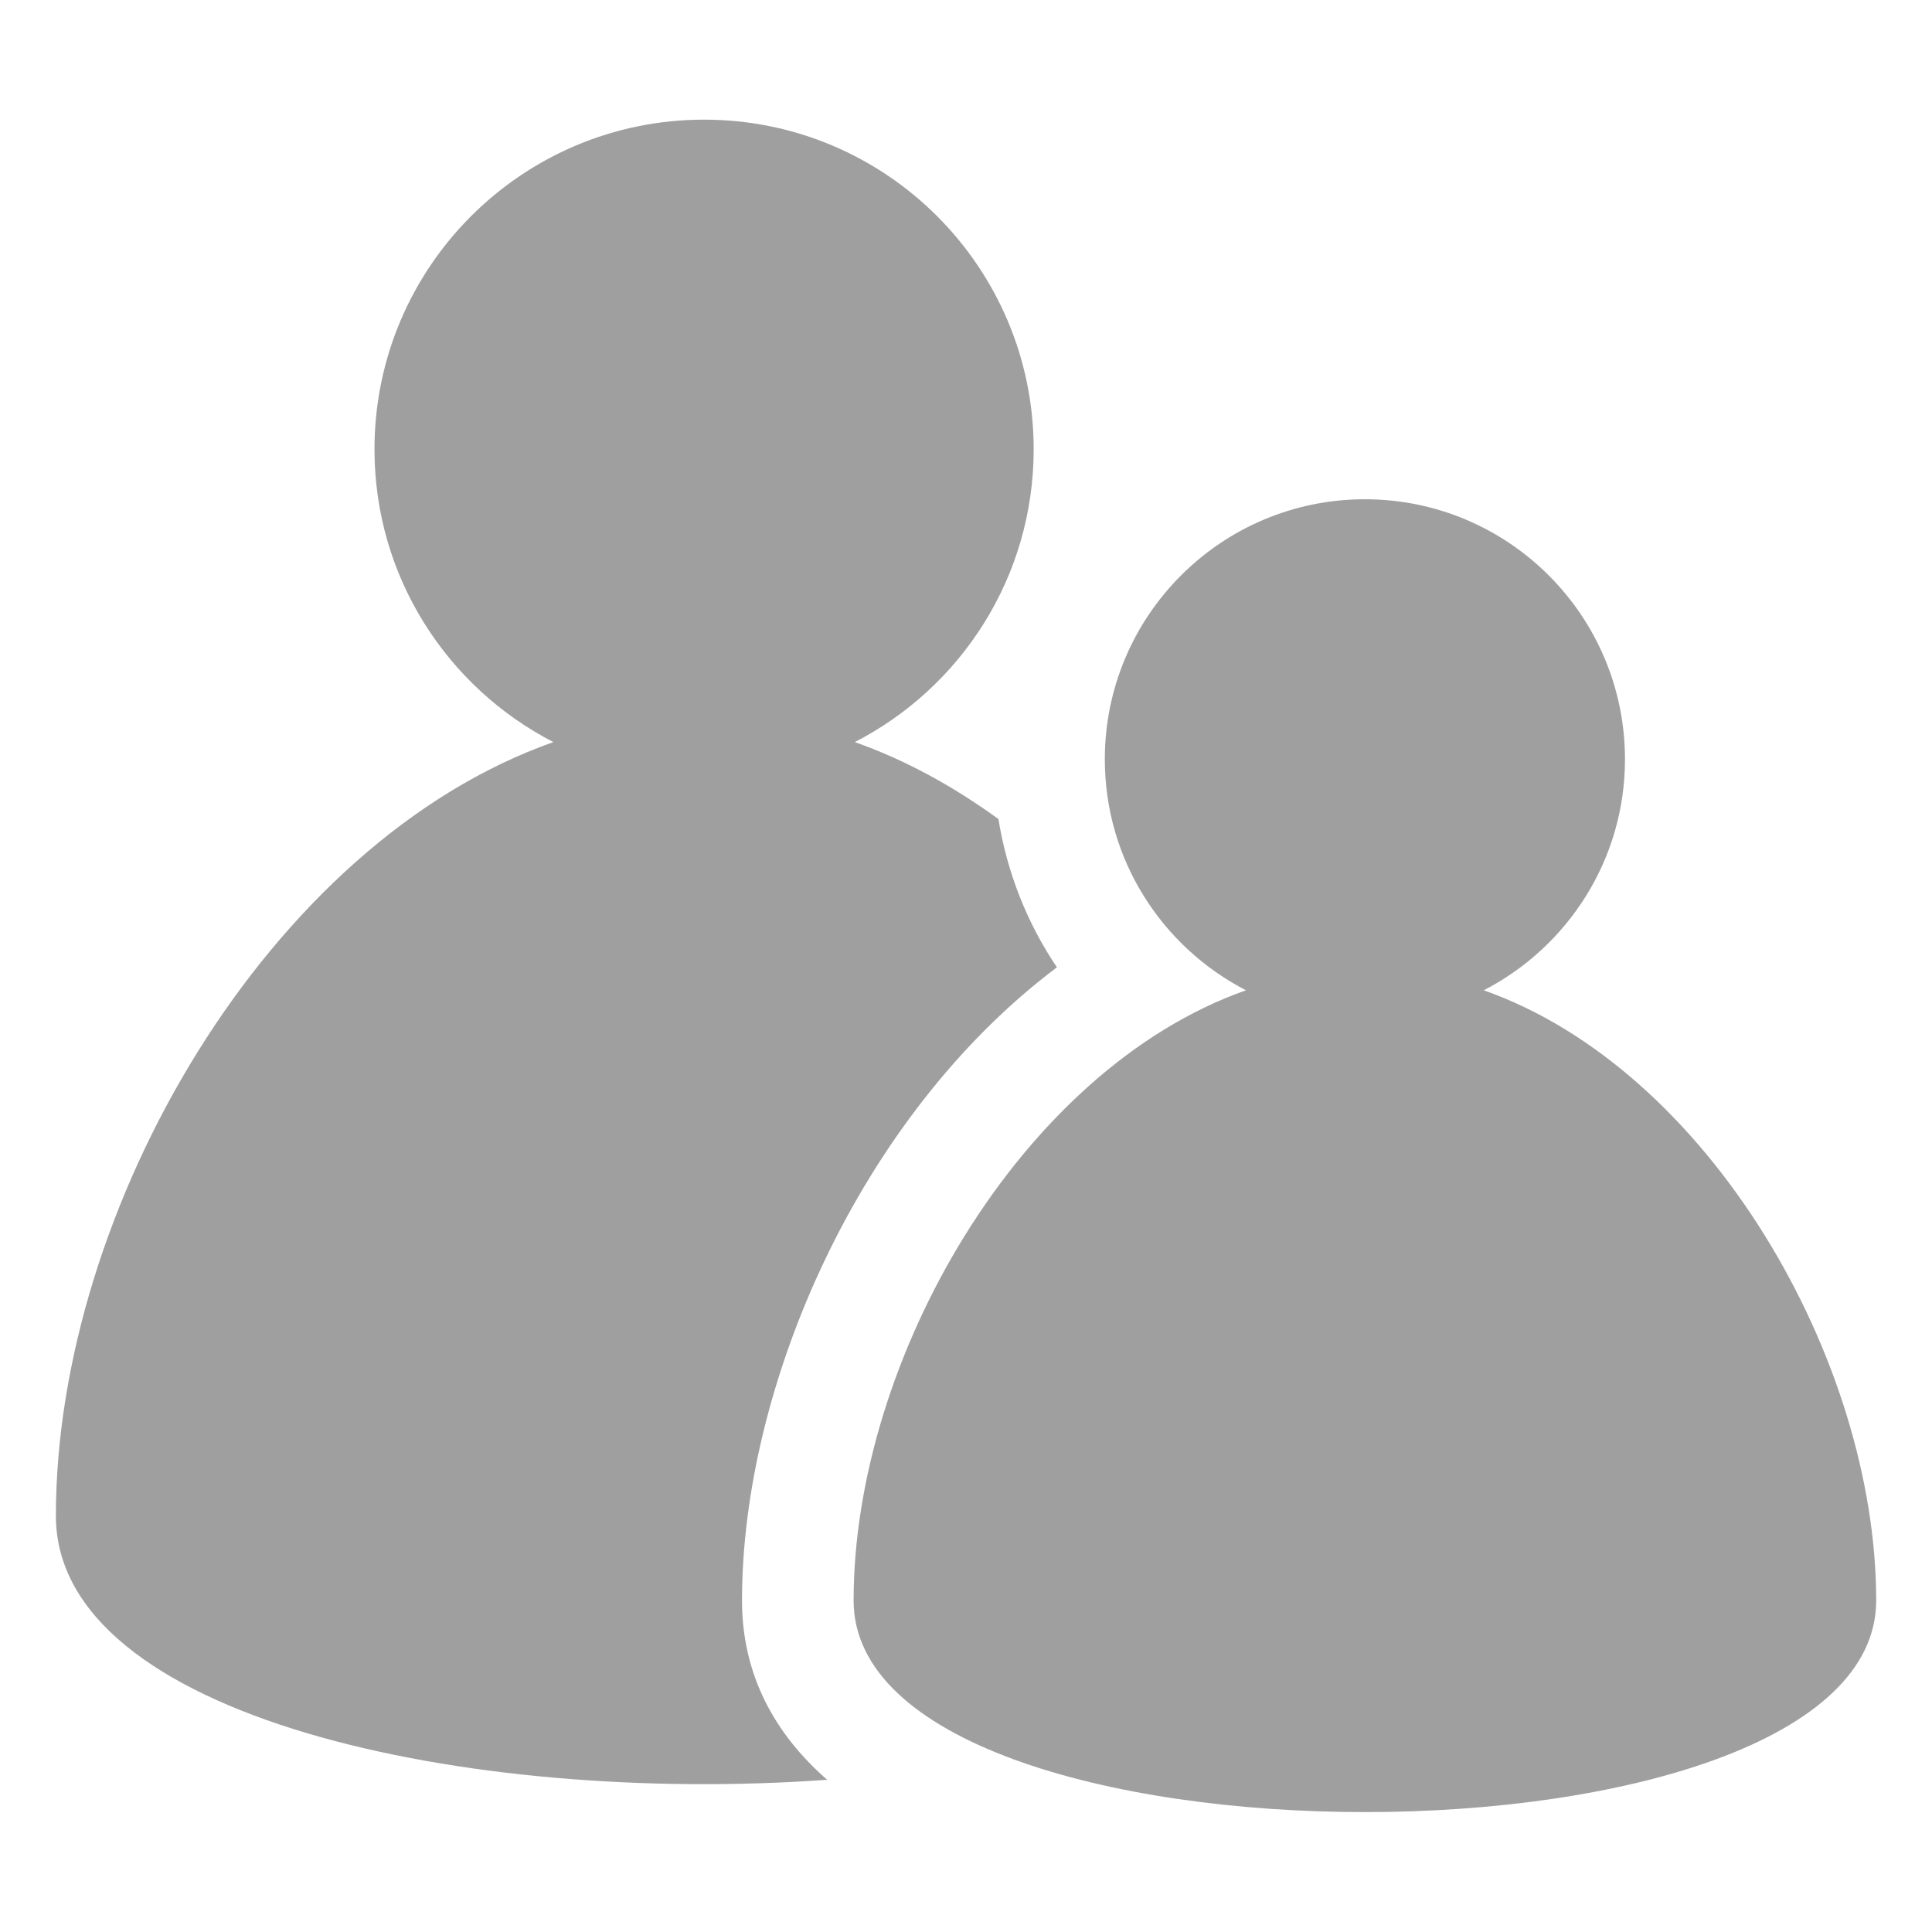
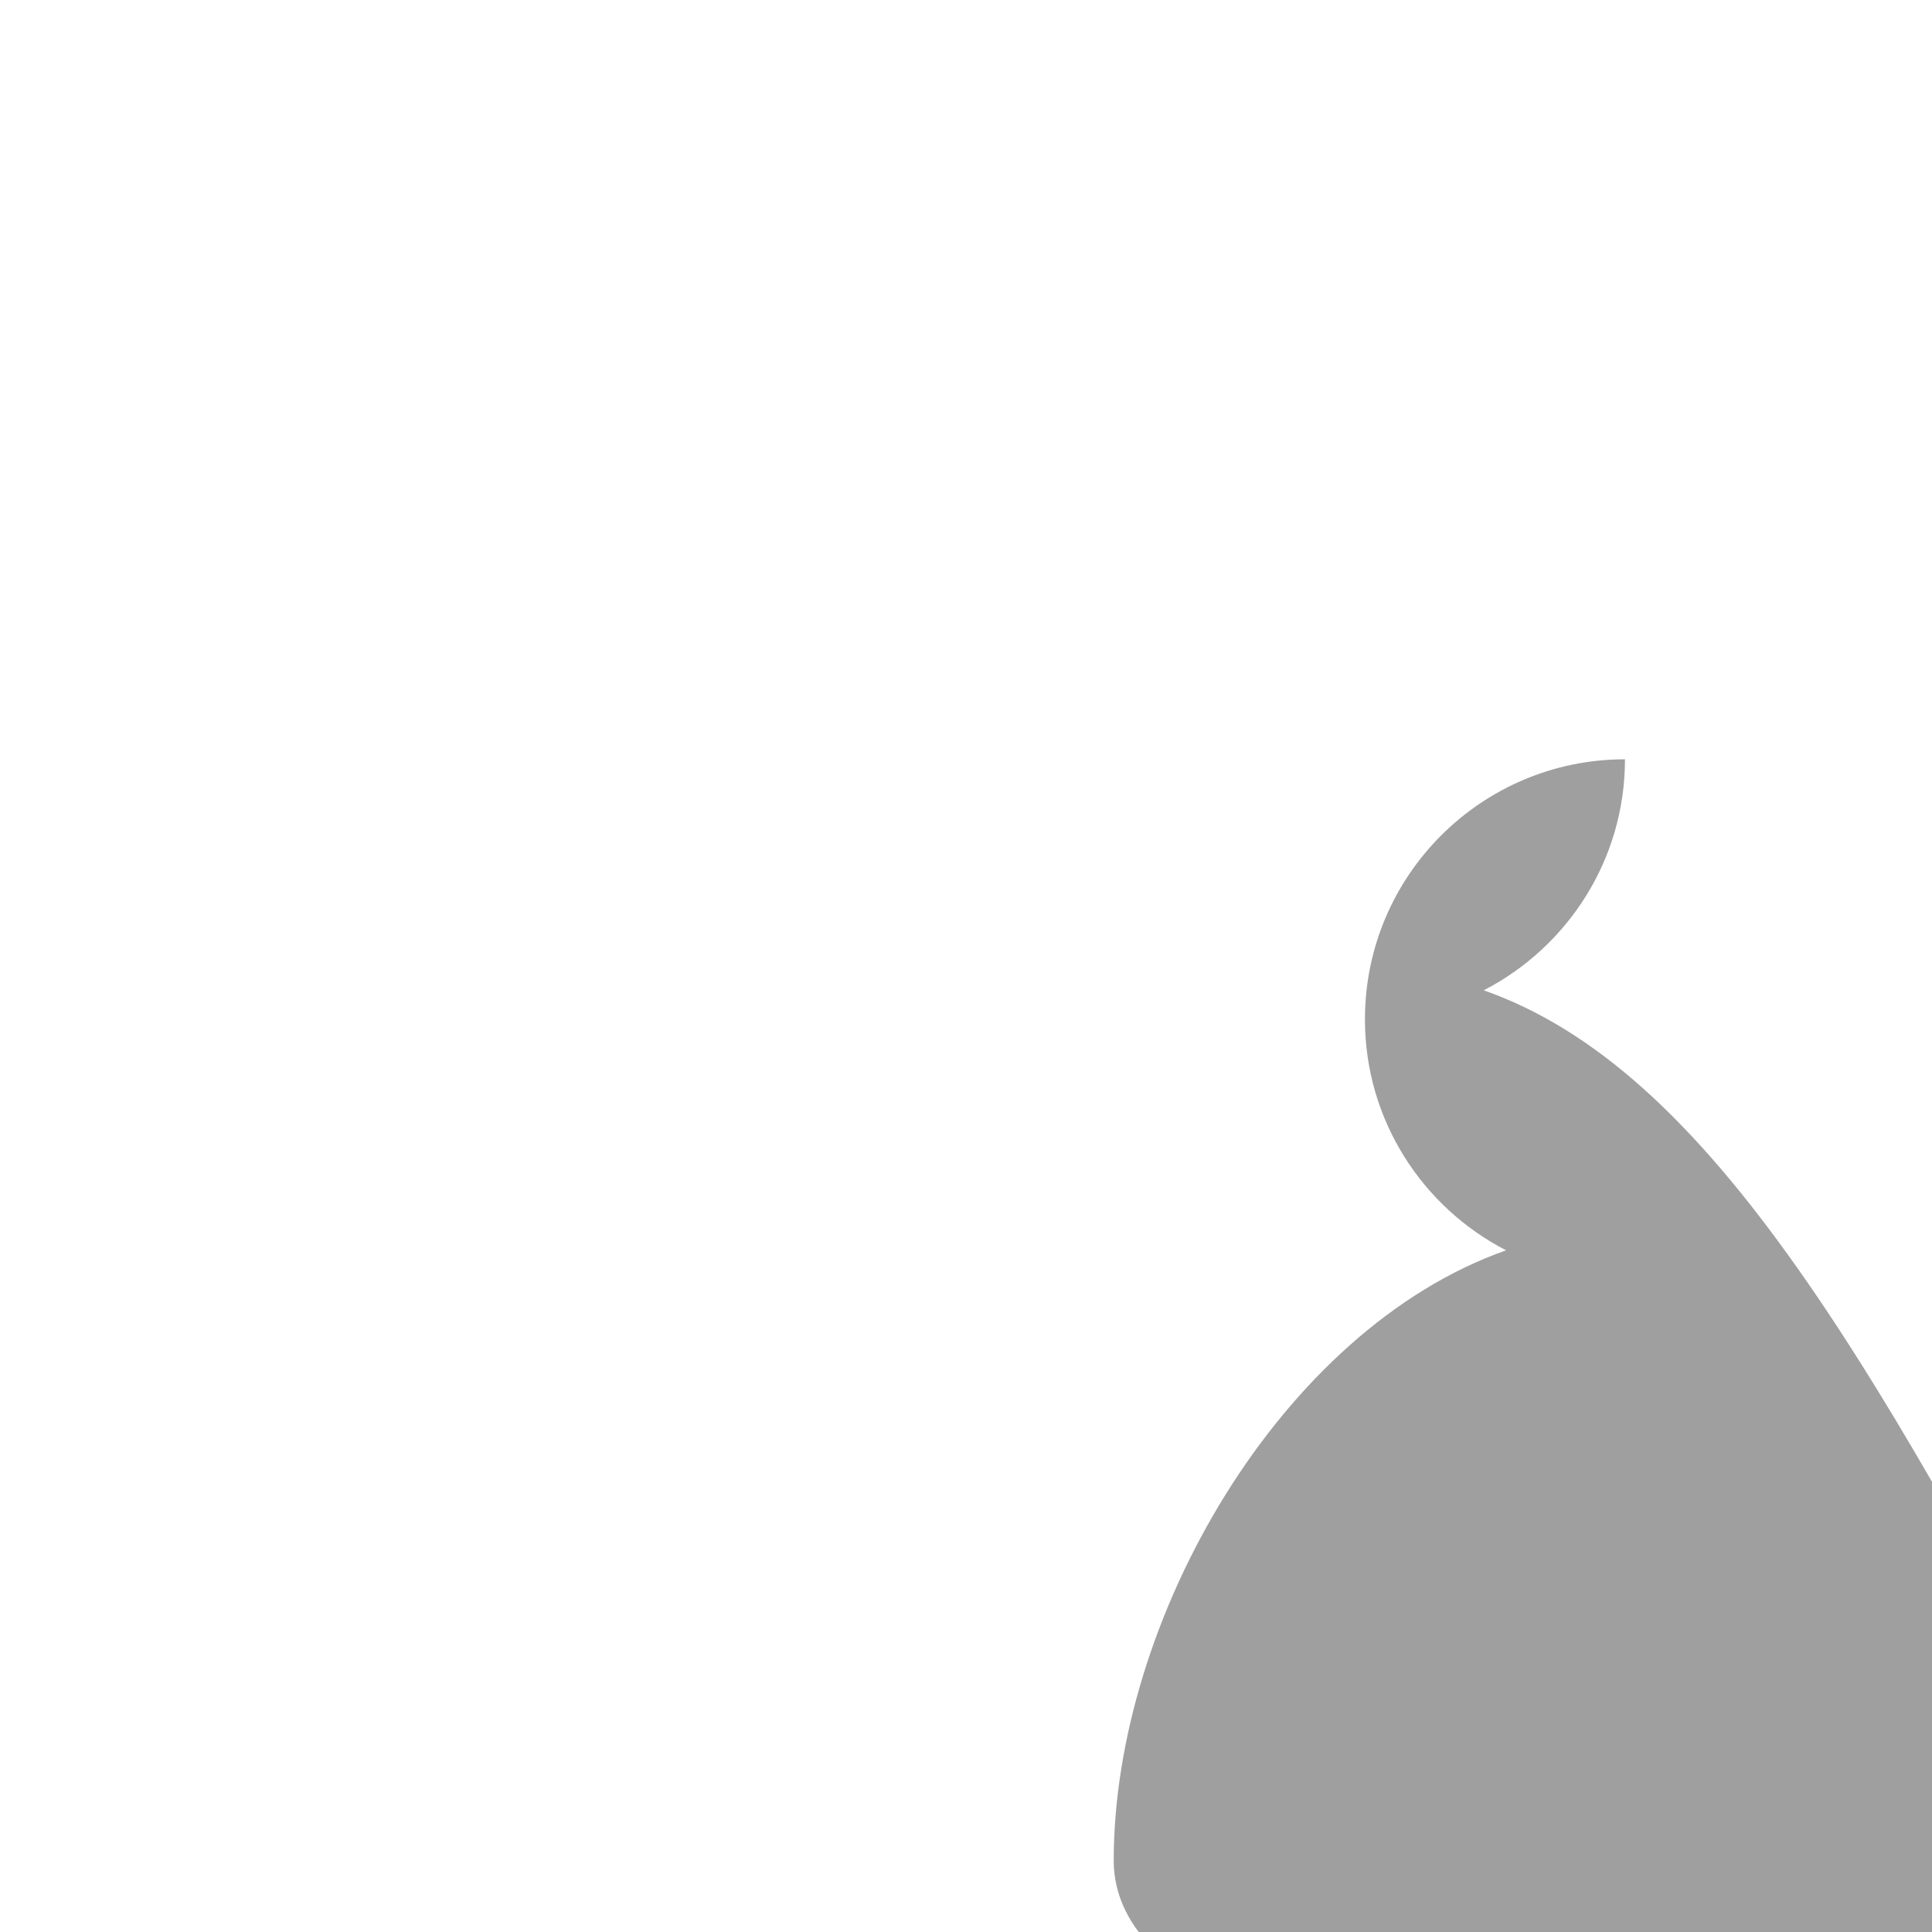
<svg xmlns="http://www.w3.org/2000/svg" version="1.1" id="Livello_1" x="0px" y="0px" width="23.025px" height="23.025px" viewBox="0 0 23.025 23.025" enable-background="new 0 0 23.025 23.025" xml:space="preserve">
  <g>
-     <path fill="#9F9FA0" d="M17.683,11.802c0.998-0.515,1.683-1.553,1.683-2.753c0-1.711-1.388-3.099-3.1-3.099   c-1.711,0-3.099,1.388-3.099,3.099c0,1.2,0.684,2.238,1.682,2.753c-2.681,0.944-4.676,4.396-4.676,7.272   c0,1.683,3.047,2.522,6.093,2.522c3.047,0,6.094-0.841,6.094-2.522C22.359,16.198,20.362,12.746,17.683,11.802z" />
-     <path fill="#9F9FA0" d="M8.843,19.074c0-2.56,1.396-5.773,3.753-7.546c-0.354-0.524-0.594-1.128-0.697-1.767   c-0.538-0.39-1.109-0.705-1.712-0.917c1.267-0.651,2.132-1.969,2.132-3.49c0-2.169-1.758-3.928-3.928-3.928   c-2.169,0-3.928,1.759-3.928,3.928c0,1.521,0.867,2.839,2.132,3.49c-3.398,1.197-5.929,5.572-5.929,9.221   c0,2.404,4.909,3.453,9.192,3.146C9.228,20.66,8.843,19.955,8.843,19.074z" />
+     <path fill="#9F9FA0" d="M17.683,11.802c0.998-0.515,1.683-1.553,1.683-2.753c-1.711,0-3.099,1.388-3.099,3.099c0,1.2,0.684,2.238,1.682,2.753c-2.681,0.944-4.676,4.396-4.676,7.272   c0,1.683,3.047,2.522,6.093,2.522c3.047,0,6.094-0.841,6.094-2.522C22.359,16.198,20.362,12.746,17.683,11.802z" />
  </g>
</svg>